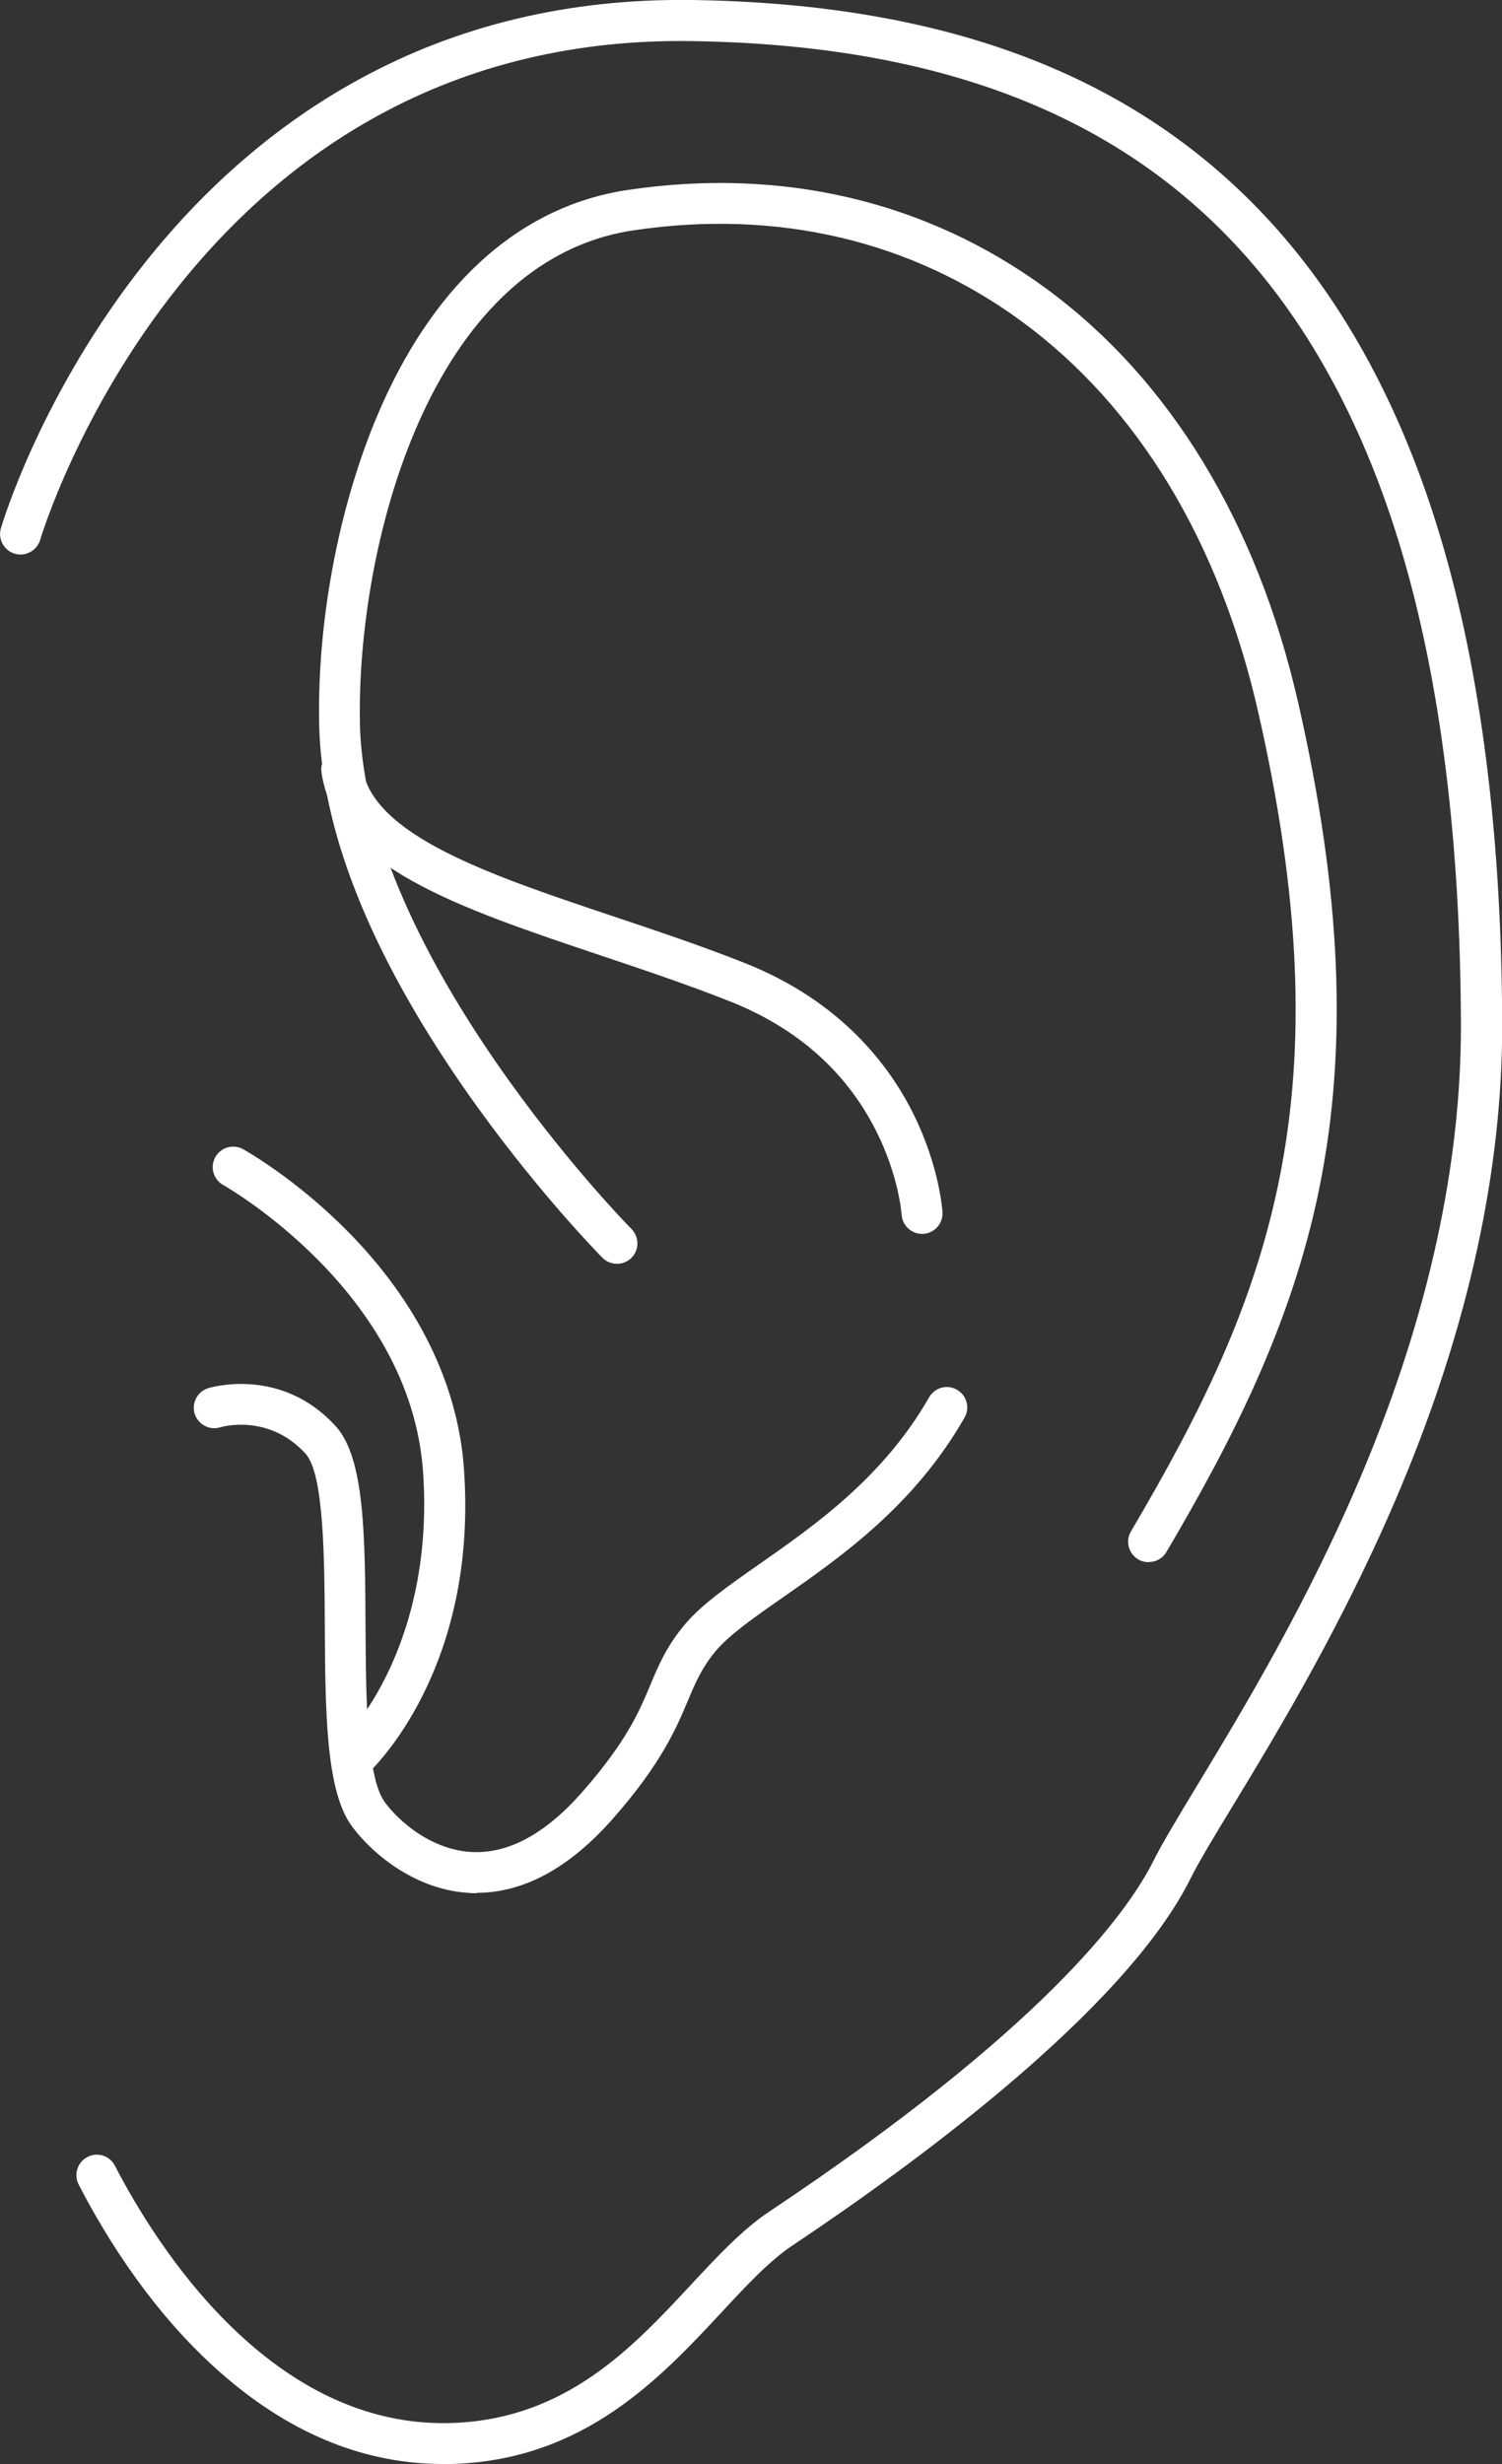
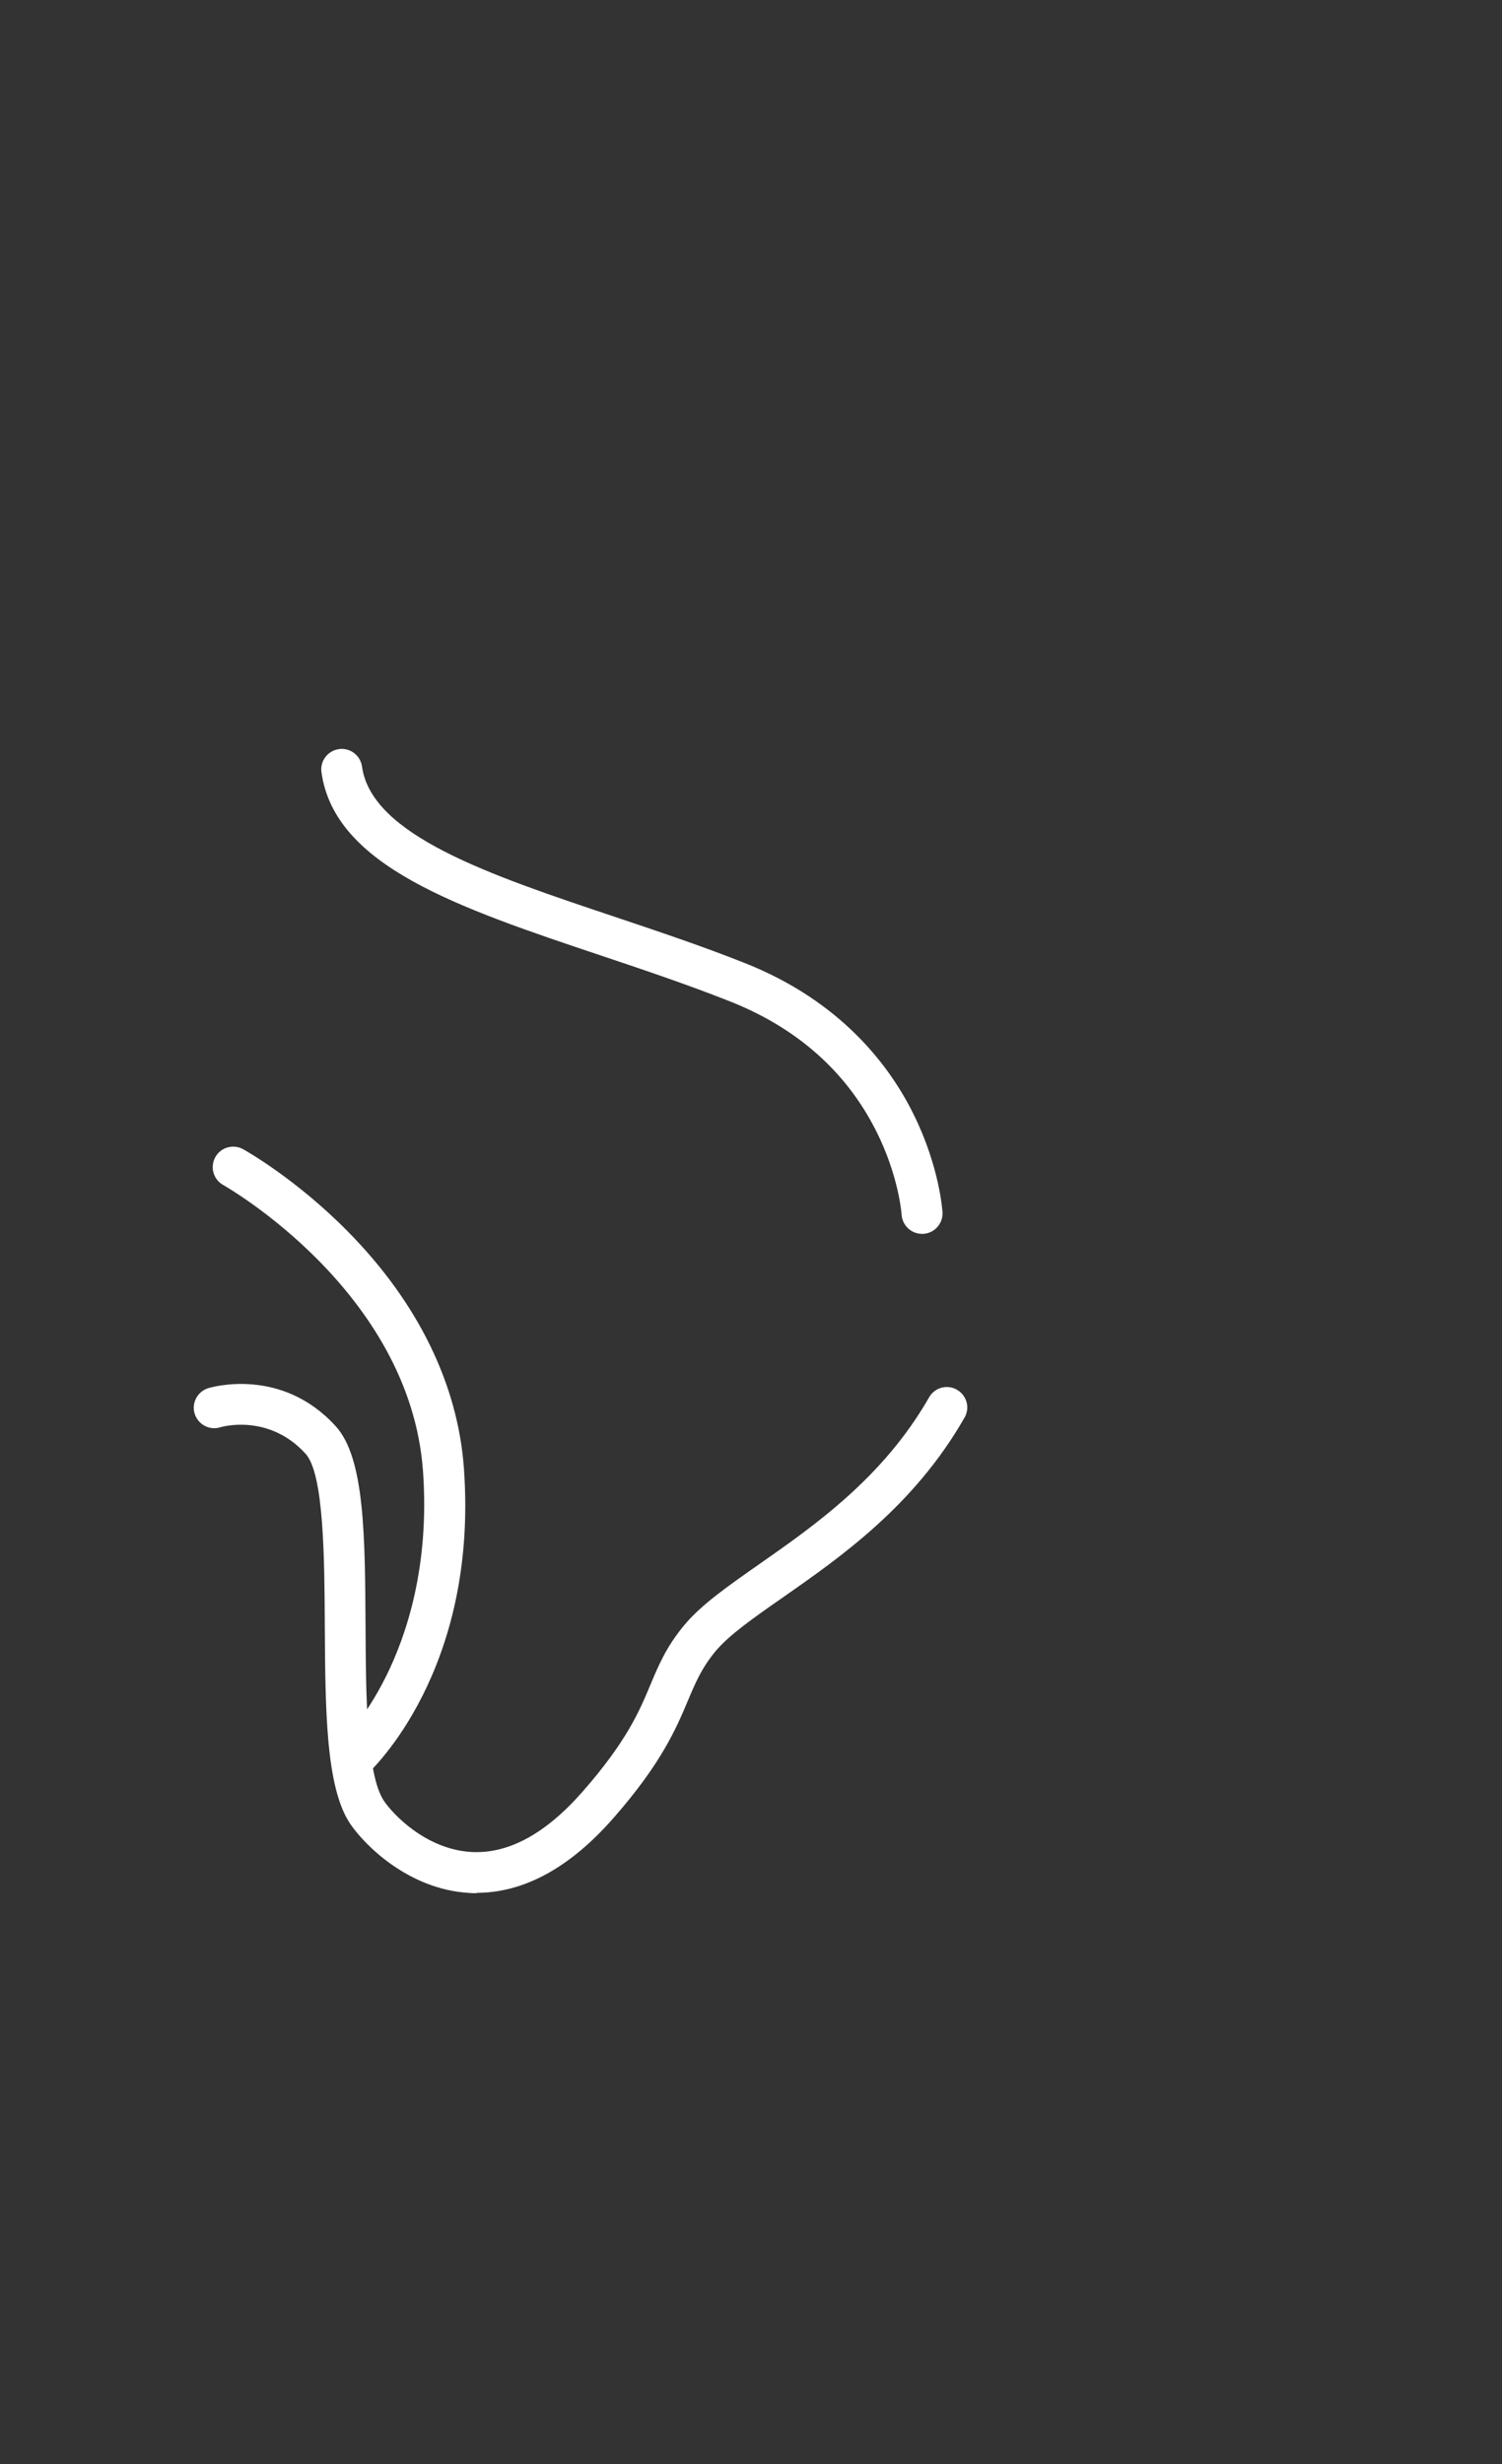
<svg xmlns="http://www.w3.org/2000/svg" id="Ebene_1" version="1.1" viewBox="0 0 85.18 139.73">
  <rect x="0" y="0" width="85.18" height="139.73" fill="#333333" stroke="none" />
-   <path d="M25.13,139.73c-4.35,0-8.48-1.64-12.3-4.9-4-3.4-6.76-7.83-8.37-10.95-.29-.57-.07-1.27.5-1.56.57-.3,1.27-.07,1.56.5,2.34,4.53,8.91,15.01,19.24,14.58,6.38-.27,10.12-4.28,13.42-7.83,1.5-1.61,2.92-3.14,4.47-4.17,15.43-10.29,20.26-16.87,21.76-19.87.53-1.05,1.4-2.49,2.5-4.31,2.51-4.15,6.31-10.42,9.42-17.87,3.69-8.84,5.54-17.34,5.52-25.27-.03-10.42-1.17-19.46-3.38-26.88-2.06-6.91-5.12-12.62-9.1-16.99-7.11-7.81-17.32-11.69-31.21-11.88-6.48-.09-12.44,1.33-17.71,4.22-4.23,2.31-8.04,5.57-11.33,9.69-5.65,7.06-7.82,14.29-7.84,14.37-.18.61-.83.97-1.44.79-.61-.18-.97-.83-.79-1.44.09-.31,2.3-7.68,8.2-15.1,3.48-4.37,7.54-7.85,12.04-10.32C25.93,1.43,32.3-.09,39.2,0c14.57.2,25.33,4.33,32.9,12.64,4.21,4.62,7.45,10.64,9.61,17.89,2.28,7.63,3.45,16.89,3.48,27.53.02,8.24-1.89,17.05-5.7,26.17-3.18,7.62-7.03,13.98-9.58,18.18-1.08,1.78-1.93,3.18-2.41,4.15-3.74,7.48-15.73,16.22-22.55,20.77-1.32.88-2.65,2.31-4.05,3.82-3.43,3.68-7.69,8.26-15.03,8.57-.24.01-.48.02-.72.02Z" style="fill: #fff;" />
-   <path d="M65.14,88.59c-.2,0-.4-.05-.59-.16-.55-.33-.74-1.04-.41-1.59,4-6.79,6.95-12.78,8.4-19.92,1.56-7.71,1.18-16.15-1.19-26.56-2.2-9.65-6.83-17.3-13.39-22.12-6.26-4.6-13.87-6.39-22.02-5.18-11.66,1.73-15.71,18.05-15.53,27.93.25,13.26,15.24,28.55,15.4,28.7.45.46.45,1.19,0,1.64s-1.19.45-1.64,0c-.16-.16-3.98-4.04-7.9-9.69-5.31-7.67-8.06-14.6-8.17-20.6-.12-6.11,1.23-12.91,3.61-18.19,3.16-7.02,7.97-11.2,13.9-12.08,8.77-1.3,16.97.64,23.73,5.6,7.01,5.15,11.95,13.27,14.28,23.47,2.45,10.74,2.83,19.5,1.2,27.54-1.6,7.89-5.11,14.58-8.67,20.63-.22.37-.6.57-1,.57Z" style="fill: #fff;" />
  <path d="M52.29,69.97c-.61,0-1.12-.48-1.16-1.09,0-.05-.16-2.19-1.43-4.72-1.7-3.39-4.5-5.87-8.32-7.38-2.38-.94-4.87-1.78-7.29-2.59-8.11-2.72-15.12-5.07-15.86-10.4-.09-.64.36-1.22.99-1.31.64-.09,1.22.36,1.31.99.54,3.9,7.22,6.14,14.3,8.51,2.44.82,4.96,1.66,7.4,2.63,5.49,2.17,8.25,5.87,9.59,8.6,1.46,2.96,1.62,5.42,1.63,5.53.04.64-.45,1.19-1.09,1.23-.02,0-.04,0-.07,0Z" style="fill: #fff;" />
-   <path d="M20.04,100.91c-.32,0-.63-.13-.86-.38-.43-.47-.4-1.2.07-1.64.02-.01,1.39-1.3,2.65-3.84,1.16-2.34,2.47-6.25,2.09-11.61-.73-10.24-11.23-16.18-11.33-16.24-.56-.31-.76-1.02-.45-1.58.31-.56,1.02-.76,1.58-.45.12.07,2.97,1.66,5.93,4.66,3.97,4.02,6.25,8.67,6.59,13.45.82,11.44-5.23,17.09-5.49,17.33-.22.2-.5.3-.78.3Z" style="fill: #fff;" />
+   <path d="M20.04,100.91c-.32,0-.63-.13-.86-.38-.43-.47-.4-1.2.07-1.64.02-.01,1.39-1.3,2.65-3.84,1.16-2.34,2.47-6.25,2.09-11.61-.73-10.24-11.23-16.18-11.33-16.24-.56-.31-.76-1.02-.45-1.58.31-.56,1.02-.76,1.58-.45.12.07,2.97,1.66,5.93,4.66,3.97,4.02,6.25,8.67,6.59,13.45.82,11.44-5.23,17.09-5.49,17.33-.22.2-.5.3-.78.3" style="fill: #fff;" />
  <path d="M27.05,107.36c-.17,0-.34,0-.51-.02-3.36-.22-5.84-2.67-6.69-3.93-1.38-2.07-1.4-6.5-1.43-11.2-.02-3.85-.05-8.63-1.09-9.77-2.07-2.28-4.73-1.54-4.84-1.5-.61.19-1.26-.16-1.45-.77-.19-.61.16-1.26.77-1.45.17-.05,4.15-1.23,7.23,2.16,1.64,1.8,1.66,6.21,1.69,11.32.02,3.95.05,8.43,1.04,9.92.5.75,2.36,2.73,4.91,2.9,2.11.14,4.25-1.01,6.36-3.42,2.5-2.85,3.22-4.56,3.85-6.07.46-1.1.9-2.14,1.89-3.34.97-1.18,2.51-2.25,4.28-3.49,3.13-2.19,7.03-4.91,9.63-9.46.32-.56,1.03-.75,1.58-.43.56.32.75,1.03.43,1.58-2.86,5-7,7.89-10.32,10.21-1.64,1.14-3.05,2.13-3.82,3.06-.77.94-1.11,1.74-1.54,2.76-.67,1.59-1.5,3.57-4.25,6.7-2.46,2.8-5.06,4.22-7.75,4.22Z" style="fill: #fff;" />
</svg>